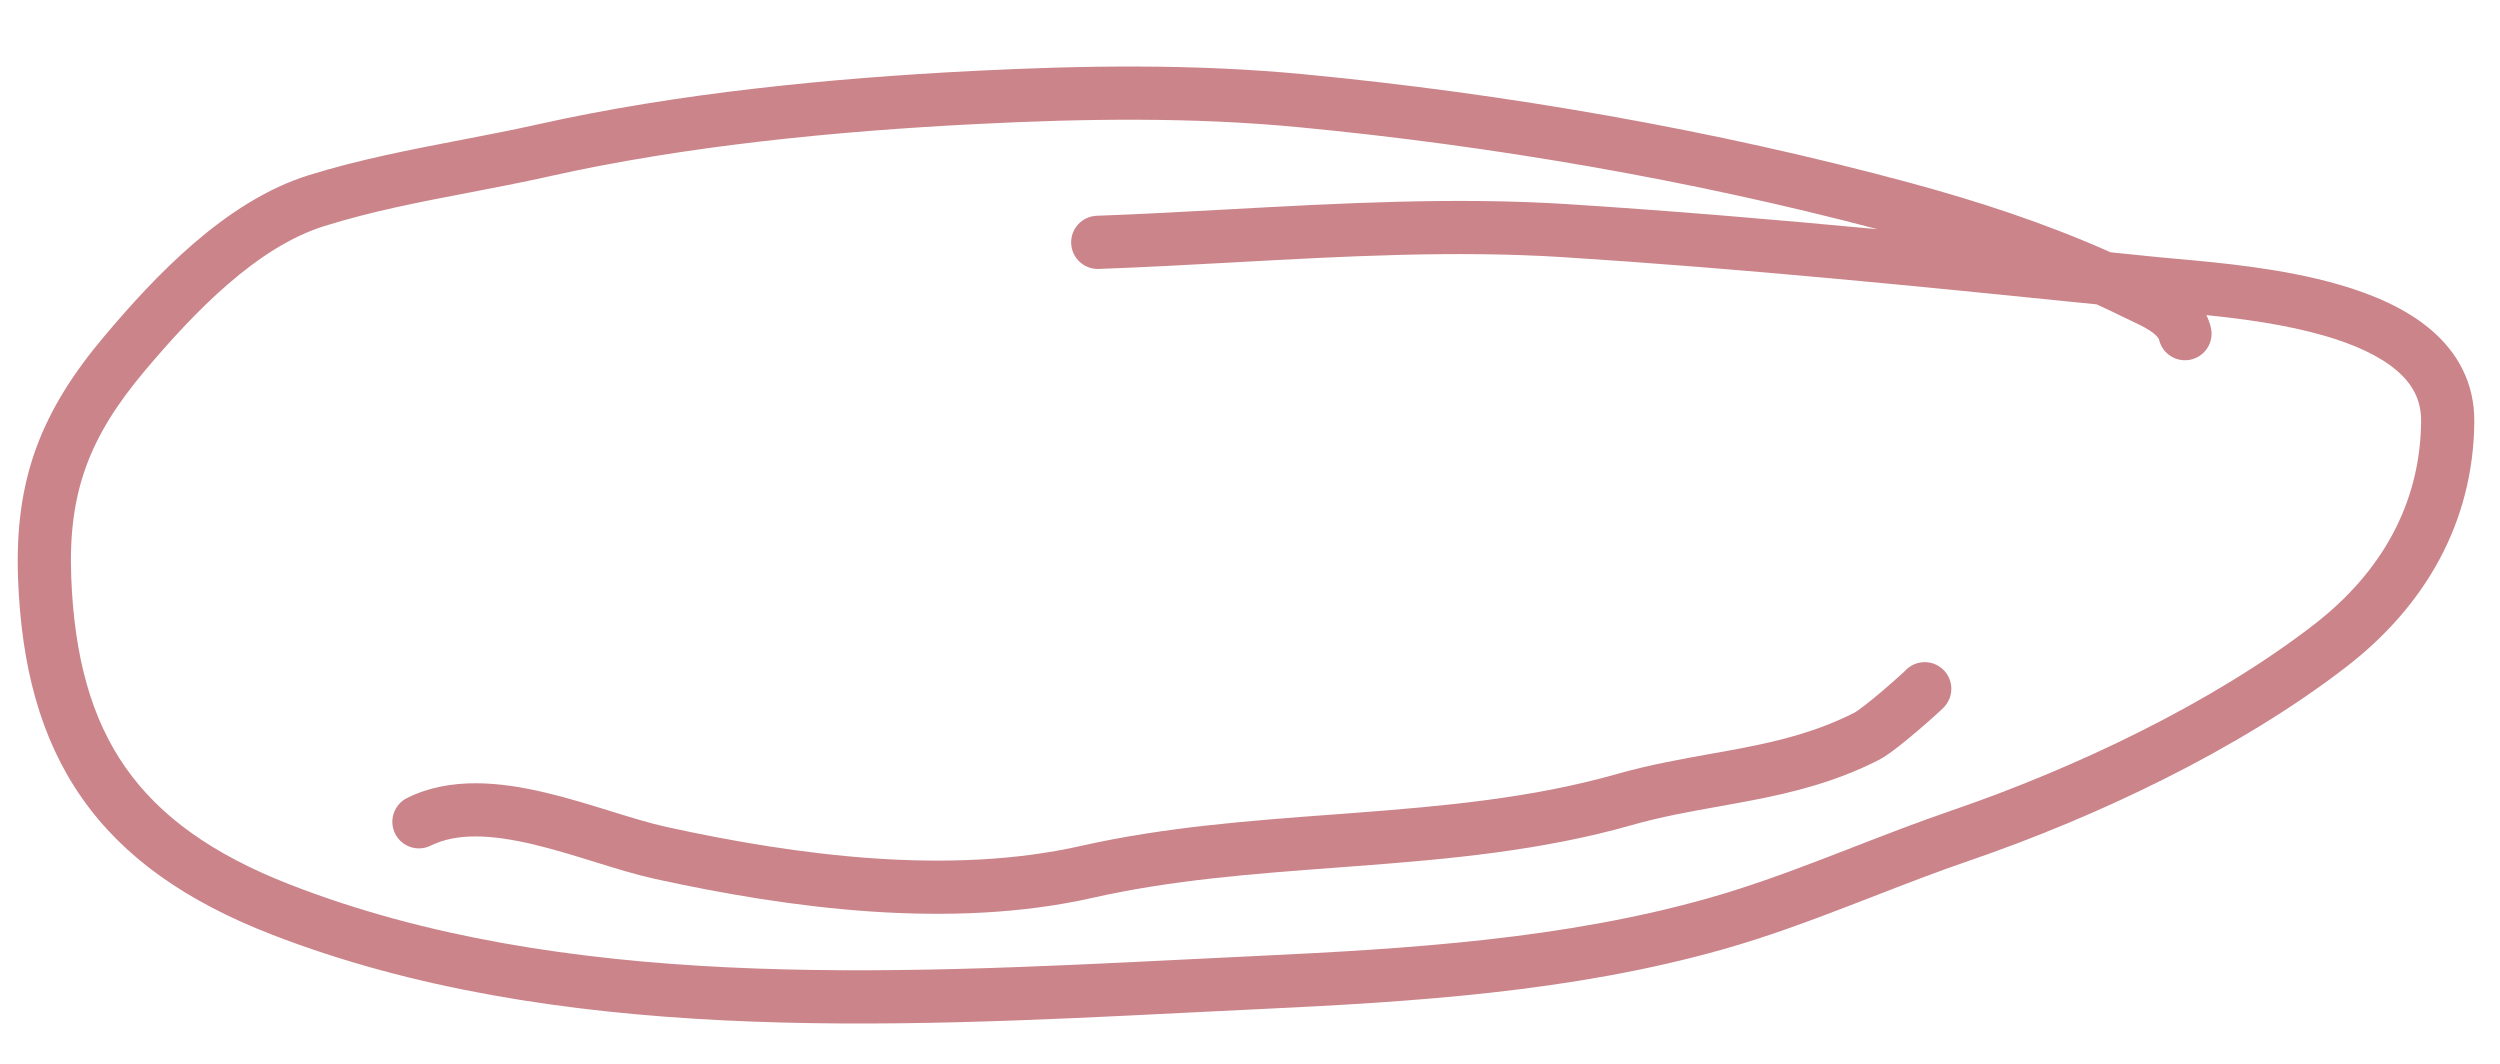
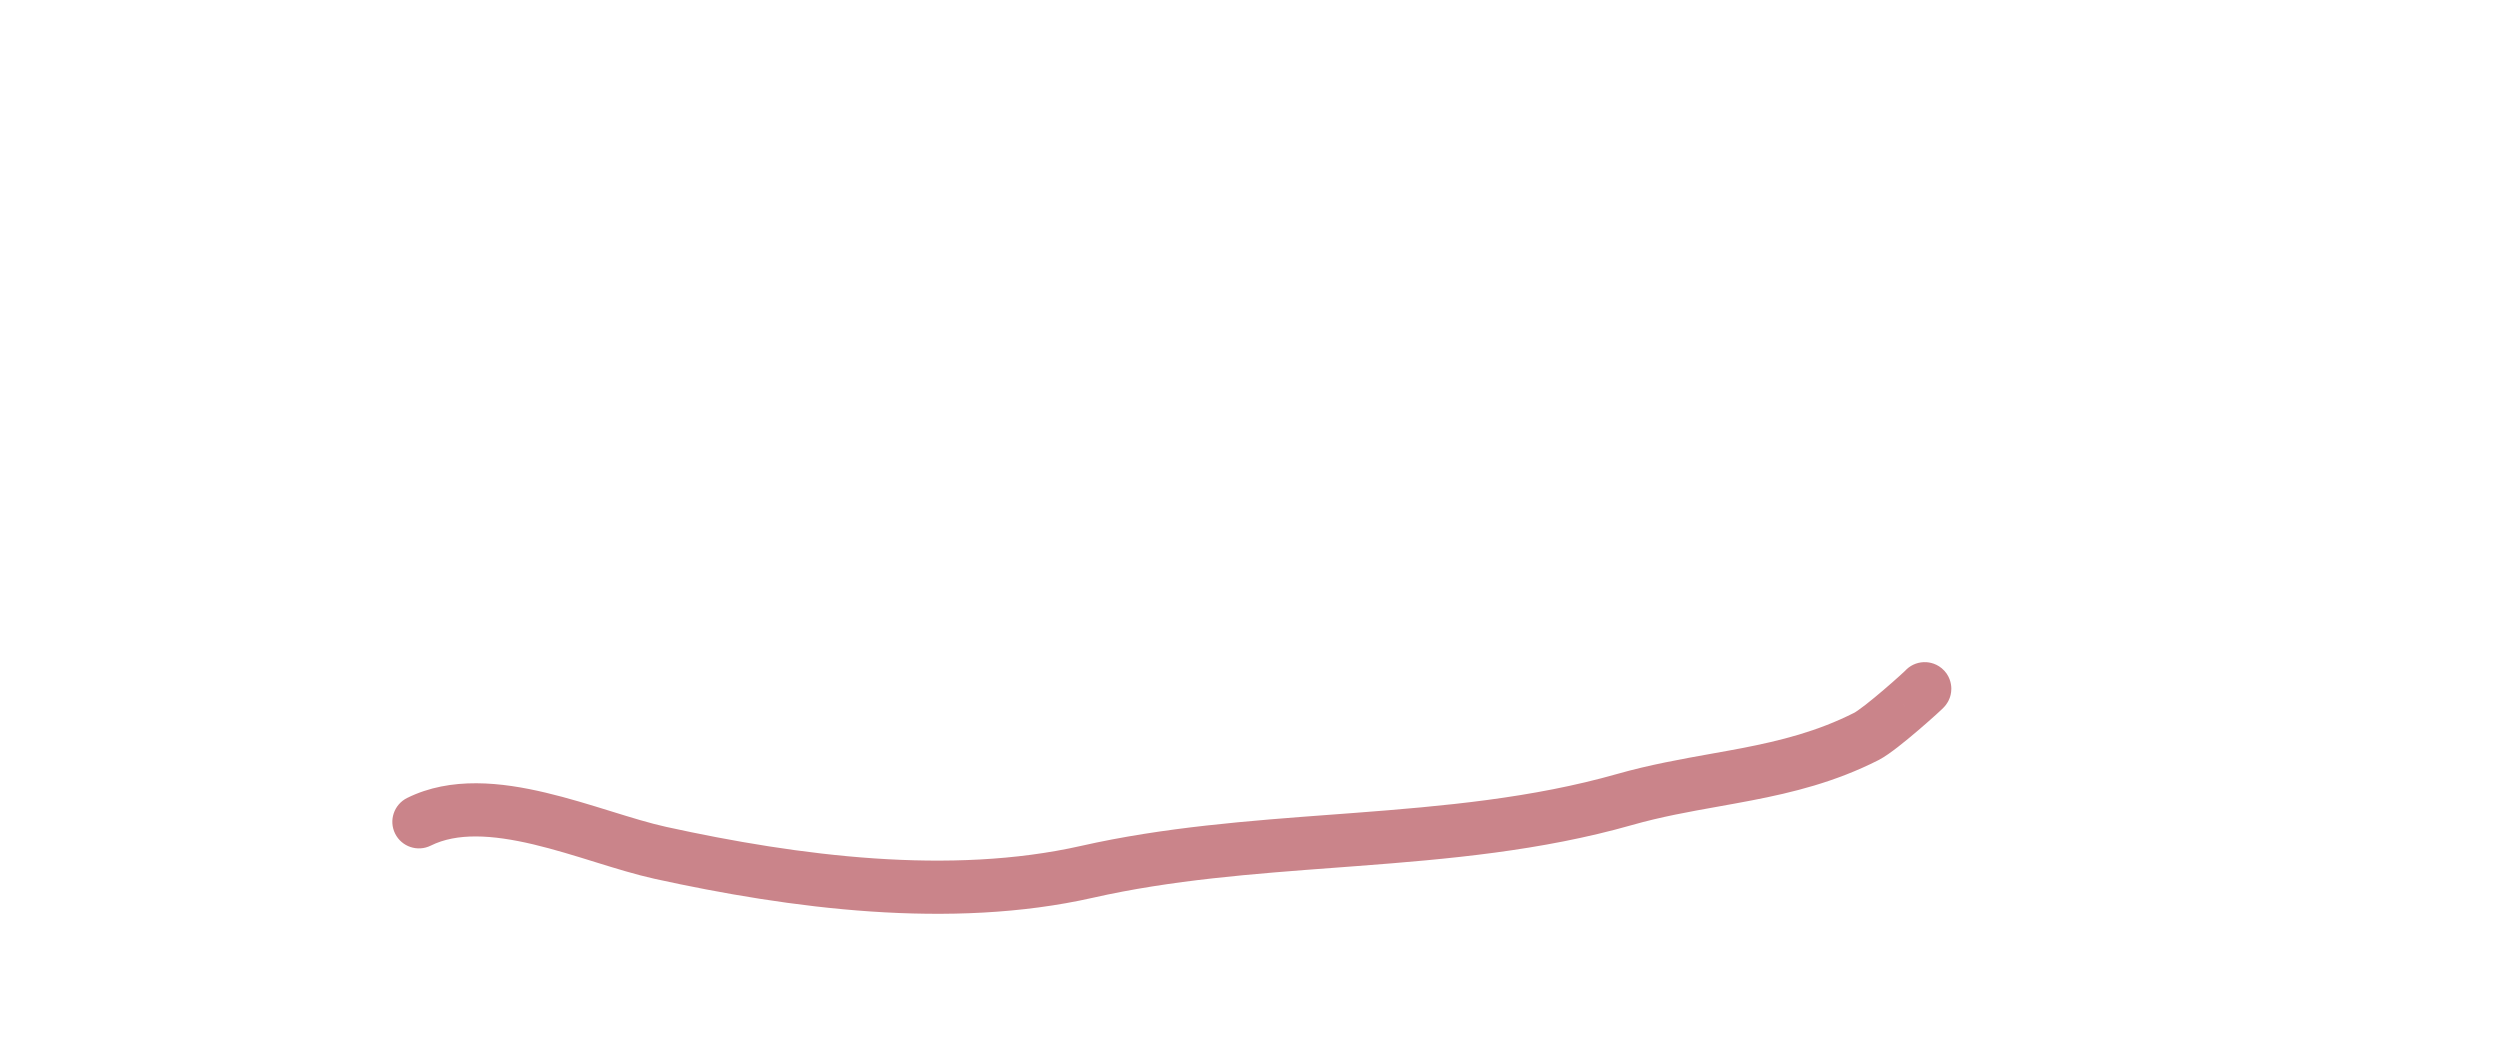
<svg xmlns="http://www.w3.org/2000/svg" width="94" height="40" viewBox="0 0 94 40" fill="none">
-   <path fill-rule="evenodd" clip-rule="evenodd" d="M36.577 2.668C40.705 2.459 44.856 2.393 49.024 2.792C56.605 3.516 64.47 4.886 71.823 6.876C74.379 7.568 76.912 8.395 79.359 9.487C79.481 9.499 79.603 9.511 79.724 9.524C80.181 9.57 80.638 9.617 81.095 9.663C81.323 9.686 81.586 9.71 81.877 9.736C83.452 9.877 85.847 10.092 87.954 10.703C89.207 11.065 90.456 11.593 91.405 12.401C92.387 13.237 93.048 14.38 93.034 15.862C92.999 19.666 91.169 22.796 88.227 25.069C84.163 28.207 78.776 30.741 74.008 32.374C72.821 32.781 71.648 33.236 70.453 33.7C70.136 33.823 69.816 33.947 69.495 34.07C67.976 34.655 66.421 35.231 64.824 35.684C59.112 37.305 53.092 37.672 47.326 37.944C46.42 37.987 45.502 38.033 44.572 38.079C33.467 38.636 20.843 39.269 10.2 35.132C7.012 33.892 4.66 32.257 3.088 30.015C1.516 27.775 0.798 25.037 0.678 21.731C0.613 19.916 0.816 18.344 1.357 16.856C1.898 15.372 2.756 14.026 3.927 12.637C5.795 10.423 8.457 7.57 11.604 6.589C13.493 6 15.463 5.622 17.371 5.255C18.337 5.069 19.287 4.886 20.202 4.681C25.468 3.5 31.249 2.939 36.577 2.668ZM78.834 11.444C79.152 11.589 79.468 11.739 79.783 11.894C79.906 11.955 80.02 12.009 80.129 12.06C80.385 12.181 80.607 12.284 80.824 12.425C81.121 12.618 81.173 12.739 81.182 12.777C81.31 13.315 81.85 13.646 82.387 13.518C82.924 13.39 83.256 12.851 83.128 12.314C83.088 12.145 83.029 11.99 82.959 11.848C84.343 11.989 85.946 12.203 87.398 12.623C88.529 12.951 89.469 13.379 90.108 13.924C90.716 14.441 91.042 15.047 91.034 15.843C91.005 18.942 89.539 21.528 87.004 23.486C83.17 26.447 78.001 28.893 73.36 30.482C72.131 30.903 70.91 31.377 69.71 31.843C69.397 31.964 69.086 32.085 68.777 32.204C67.267 32.785 65.782 33.333 64.278 33.76C58.815 35.31 53.011 35.674 47.232 35.946C46.345 35.988 45.449 36.032 44.548 36.077C33.345 36.635 21.147 37.242 10.925 33.268C7.979 32.123 6.004 30.689 4.725 28.866C3.445 27.042 2.788 24.72 2.677 21.659C2.618 20.043 2.801 18.737 3.237 17.541C3.674 16.341 4.385 15.196 5.456 13.927C7.35 11.682 9.677 9.285 12.198 8.499C13.99 7.941 15.756 7.602 17.588 7.251C18.581 7.061 19.594 6.867 20.64 6.633C25.748 5.487 31.404 4.934 36.679 4.666C40.765 4.458 44.806 4.398 48.834 4.783C56.072 5.474 63.567 6.762 70.6 8.619C66.704 8.252 62.8 7.921 58.909 7.674C54.689 7.406 50.373 7.643 46.152 7.874C44.496 7.965 42.855 8.055 41.239 8.113C40.687 8.133 40.256 8.597 40.276 9.149C40.296 9.701 40.76 10.132 41.311 10.112C43.009 10.05 44.699 9.958 46.382 9.866C50.557 9.636 54.688 9.41 58.782 9.67C65.448 10.093 72.154 10.765 78.834 11.444Z" fill="#CA848A" />
  <path fill-rule="evenodd" clip-rule="evenodd" d="M71.365 28.083C71.136 28.261 70.86 28.464 70.628 28.582C69.001 29.407 67.407 29.797 65.871 30.094C65.441 30.177 65.023 30.252 64.61 30.326C63.513 30.522 62.458 30.71 61.355 31.024C57.942 31.994 54.453 32.304 51.058 32.561C50.788 32.582 50.519 32.602 50.251 32.622C47.111 32.856 44.061 33.084 41.087 33.757C35.732 34.968 29.688 34.158 24.616 33.044C23.915 32.889 23.147 32.652 22.395 32.419L22.376 32.413C21.601 32.172 20.827 31.933 20.059 31.75C18.485 31.377 17.176 31.309 16.197 31.795C15.702 32.041 15.102 31.839 14.856 31.344C14.611 30.85 14.813 30.25 15.307 30.004C16.955 29.186 18.87 29.413 20.521 29.805C21.358 30.003 22.189 30.261 22.946 30.495L22.968 30.502C23.748 30.744 24.437 30.956 25.045 31.09C30.049 32.189 35.736 32.916 40.646 31.806C43.772 31.099 46.967 30.861 50.079 30.629C50.355 30.608 50.632 30.588 50.907 30.567C54.308 30.309 57.611 30.009 60.809 29.1C62.016 28.757 63.216 28.543 64.343 28.341C64.735 28.271 65.119 28.203 65.491 28.131C66.963 27.846 68.343 27.498 69.724 26.798L69.724 26.798C69.724 26.798 69.736 26.792 69.761 26.776C69.786 26.761 69.818 26.739 69.857 26.712C69.935 26.658 70.03 26.588 70.138 26.504C70.354 26.336 70.601 26.131 70.836 25.93C71.071 25.729 71.288 25.537 71.444 25.396C71.522 25.325 71.582 25.27 71.618 25.235C71.621 25.233 71.624 25.23 71.626 25.228C71.801 25.033 72.052 24.907 72.334 24.897C72.451 24.893 72.74 24.904 73.009 25.127C73.309 25.376 73.371 25.707 73.37 25.899C73.37 26.073 73.324 26.204 73.304 26.255C73.28 26.318 73.254 26.366 73.239 26.393C73.191 26.477 73.139 26.537 73.132 26.546L73.131 26.547C73.103 26.579 73.077 26.606 73.069 26.614L73.068 26.615C73.044 26.639 73.017 26.665 72.993 26.688C72.941 26.737 72.869 26.803 72.786 26.879C72.617 27.031 72.386 27.236 72.137 27.449C71.888 27.662 71.615 27.889 71.365 28.083ZM71.677 26.617C71.591 26.535 71.528 26.445 71.482 26.357C71.533 26.454 71.599 26.542 71.677 26.617ZM71.967 26.812C71.924 26.793 71.879 26.769 71.835 26.741C71.877 26.768 71.921 26.791 71.967 26.812Z" fill="#CA848A" />
</svg>